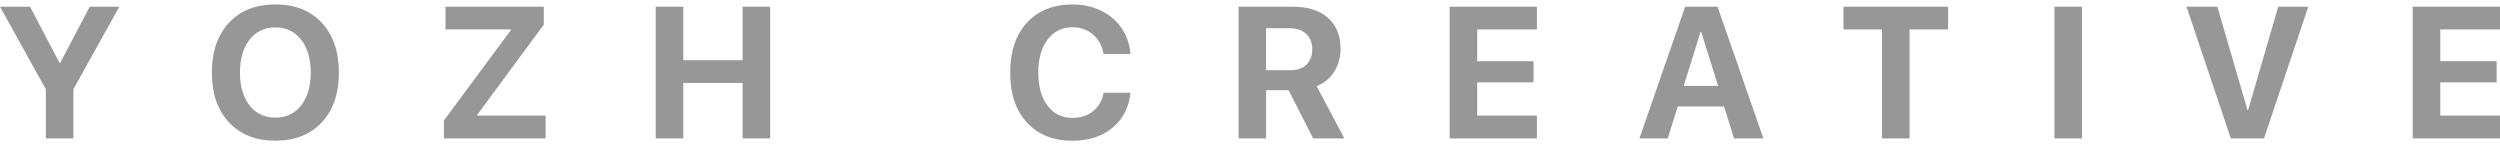
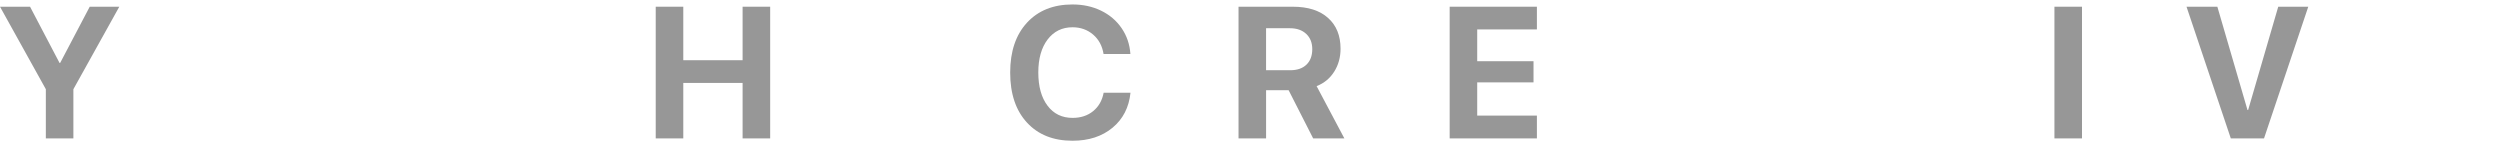
<svg xmlns="http://www.w3.org/2000/svg" version="1.1" id="Layer_1" x="0px" y="0px" width="155px" height="9px" viewBox="0 0 155 9" xml:space="preserve">
  <g>
    <polygon fill="#979797" points="3.73,3.901 3.691,3.901 1.863,0.416 0,0.416 2.842,5.531 2.842,8.581 4.55,8.581 4.55,5.531 7.397,0.416 5.563,0.416 " />
-     <path fill="#979797" d="M17.074,0.274c-1.211,0-2.17,0.379-2.878,1.137c-0.708,0.76-1.061,1.788-1.061,3.09 c0,1.299,0.353,2.325,1.061,3.085c0.708,0.758,1.667,1.137,2.878,1.137c1.207,0,2.165-0.379,2.875-1.137 c0.708-0.76,1.063-1.786,1.063-3.085c0-1.302-0.355-2.33-1.061-3.09C19.246,0.653,18.287,0.274,17.074,0.274z M18.671,6.536 c-0.396,0.503-0.928,0.756-1.597,0.756c-0.672,0-1.206-0.253-1.602-0.756c-0.396-0.505-0.594-1.181-0.594-2.034 c0-0.856,0.198-1.538,0.598-2.043c0.398-0.506,0.932-0.76,1.598-0.76c0.668,0,1.199,0.253,1.597,0.76 c0.396,0.505,0.594,1.187,0.594,2.043C19.265,5.355,19.067,6.032,18.671,6.536z" />
-     <polygon fill="#979797" points="29.583,7.127 33.715,1.525 33.715,0.416 27.62,0.416 27.62,1.824 31.672,1.824 31.672,1.871 27.523,7.467 27.523,8.581 33.828,8.581 33.828,7.167 29.583,7.167 " />
    <polygon fill="#979797" points="46.041,3.733 42.364,3.733 42.364,0.416 40.655,0.416 40.655,8.581 42.364,8.581 42.364,5.142 46.041,5.142 46.041,8.581 47.751,8.581 47.751,0.416 46.041,0.416 " />
    <path fill="#979797" d="M67.775,6.89c-0.343,0.279-0.768,0.419-1.273,0.419c-0.656,0-1.175-0.251-1.555-0.756 c-0.382-0.503-0.572-1.192-0.572-2.061c0-0.856,0.193-1.538,0.577-2.043c0.386-0.506,0.901-0.758,1.545-0.758 c0.498,0,0.923,0.152,1.276,0.453c0.351,0.301,0.568,0.703,0.648,1.206h1.664c-0.041-0.599-0.222-1.133-0.544-1.602 c-0.32-0.467-0.746-0.83-1.276-1.087c-0.53-0.257-1.12-0.384-1.769-0.384c-1.188,0-2.129,0.377-2.823,1.13 c-0.694,0.753-1.042,1.784-1.042,3.093c0,1.312,0.346,2.346,1.039,3.098c0.692,0.753,1.634,1.128,2.826,1.128 c1.004,0,1.831-0.269,2.48-0.806c0.648-0.537,1.02-1.261,1.114-2.17h-1.664C68.335,6.23,68.118,6.611,67.775,6.89z" />
    <path fill="#979797" d="M82.721,4.442c0.262-0.415,0.393-0.89,0.393-1.423c0-0.811-0.258-1.448-0.778-1.91 c-0.518-0.462-1.244-0.692-2.175-0.692h-3.372v8.165h1.708V5.594h1.398l1.522,2.988h1.934l-1.721-3.243 C82.094,5.159,82.457,4.859,82.721,4.442z M81,4.008c-0.239,0.231-0.575,0.346-1.004,0.346h-1.5V1.75h1.483 c0.422,0,0.758,0.119,1.008,0.353c0.25,0.236,0.374,0.551,0.374,0.947C81.359,3.46,81.24,3.779,81,4.008z" />
    <polygon fill="#979797" points="89.879,8.581 95.288,8.581 95.288,7.167 91.587,7.167 91.587,5.107 95.078,5.107 95.078,3.795 91.587,3.795 91.587,1.824 95.288,1.824 95.288,0.416 89.879,0.416 " />
-     <path fill="#979797" d="M104.48,0.416l-2.835,8.165h1.755l0.622-1.981h2.869l0.622,1.981h1.817l-2.842-8.165H104.48z M104.389,5.322l1.047-3.345h0.039l1.047,3.345H104.389z" />
-     <polygon fill="#979797" points="114.295,1.824 116.682,1.824 116.682,8.581 118.392,8.581 118.392,1.824 120.784,1.824 120.784,0.416 114.295,0.416 " />
    <rect x="127.375" y="0.416" fill="#979797" width="1.709" height="8.165" />
    <polygon fill="#979797" points="139.384,6.822 139.345,6.822 137.476,0.416 135.564,0.416 138.31,8.581 140.369,8.581 143.113,0.416 141.251,0.416 " />
-     <polygon fill="#979797" points="155,1.824 155,0.416 149.589,0.416 149.589,8.581 155,8.581 155,7.167 151.297,7.167 151.297,5.107 154.79,5.107 154.79,3.795 151.297,3.795 151.297,1.824 " />
  </g>
</svg>